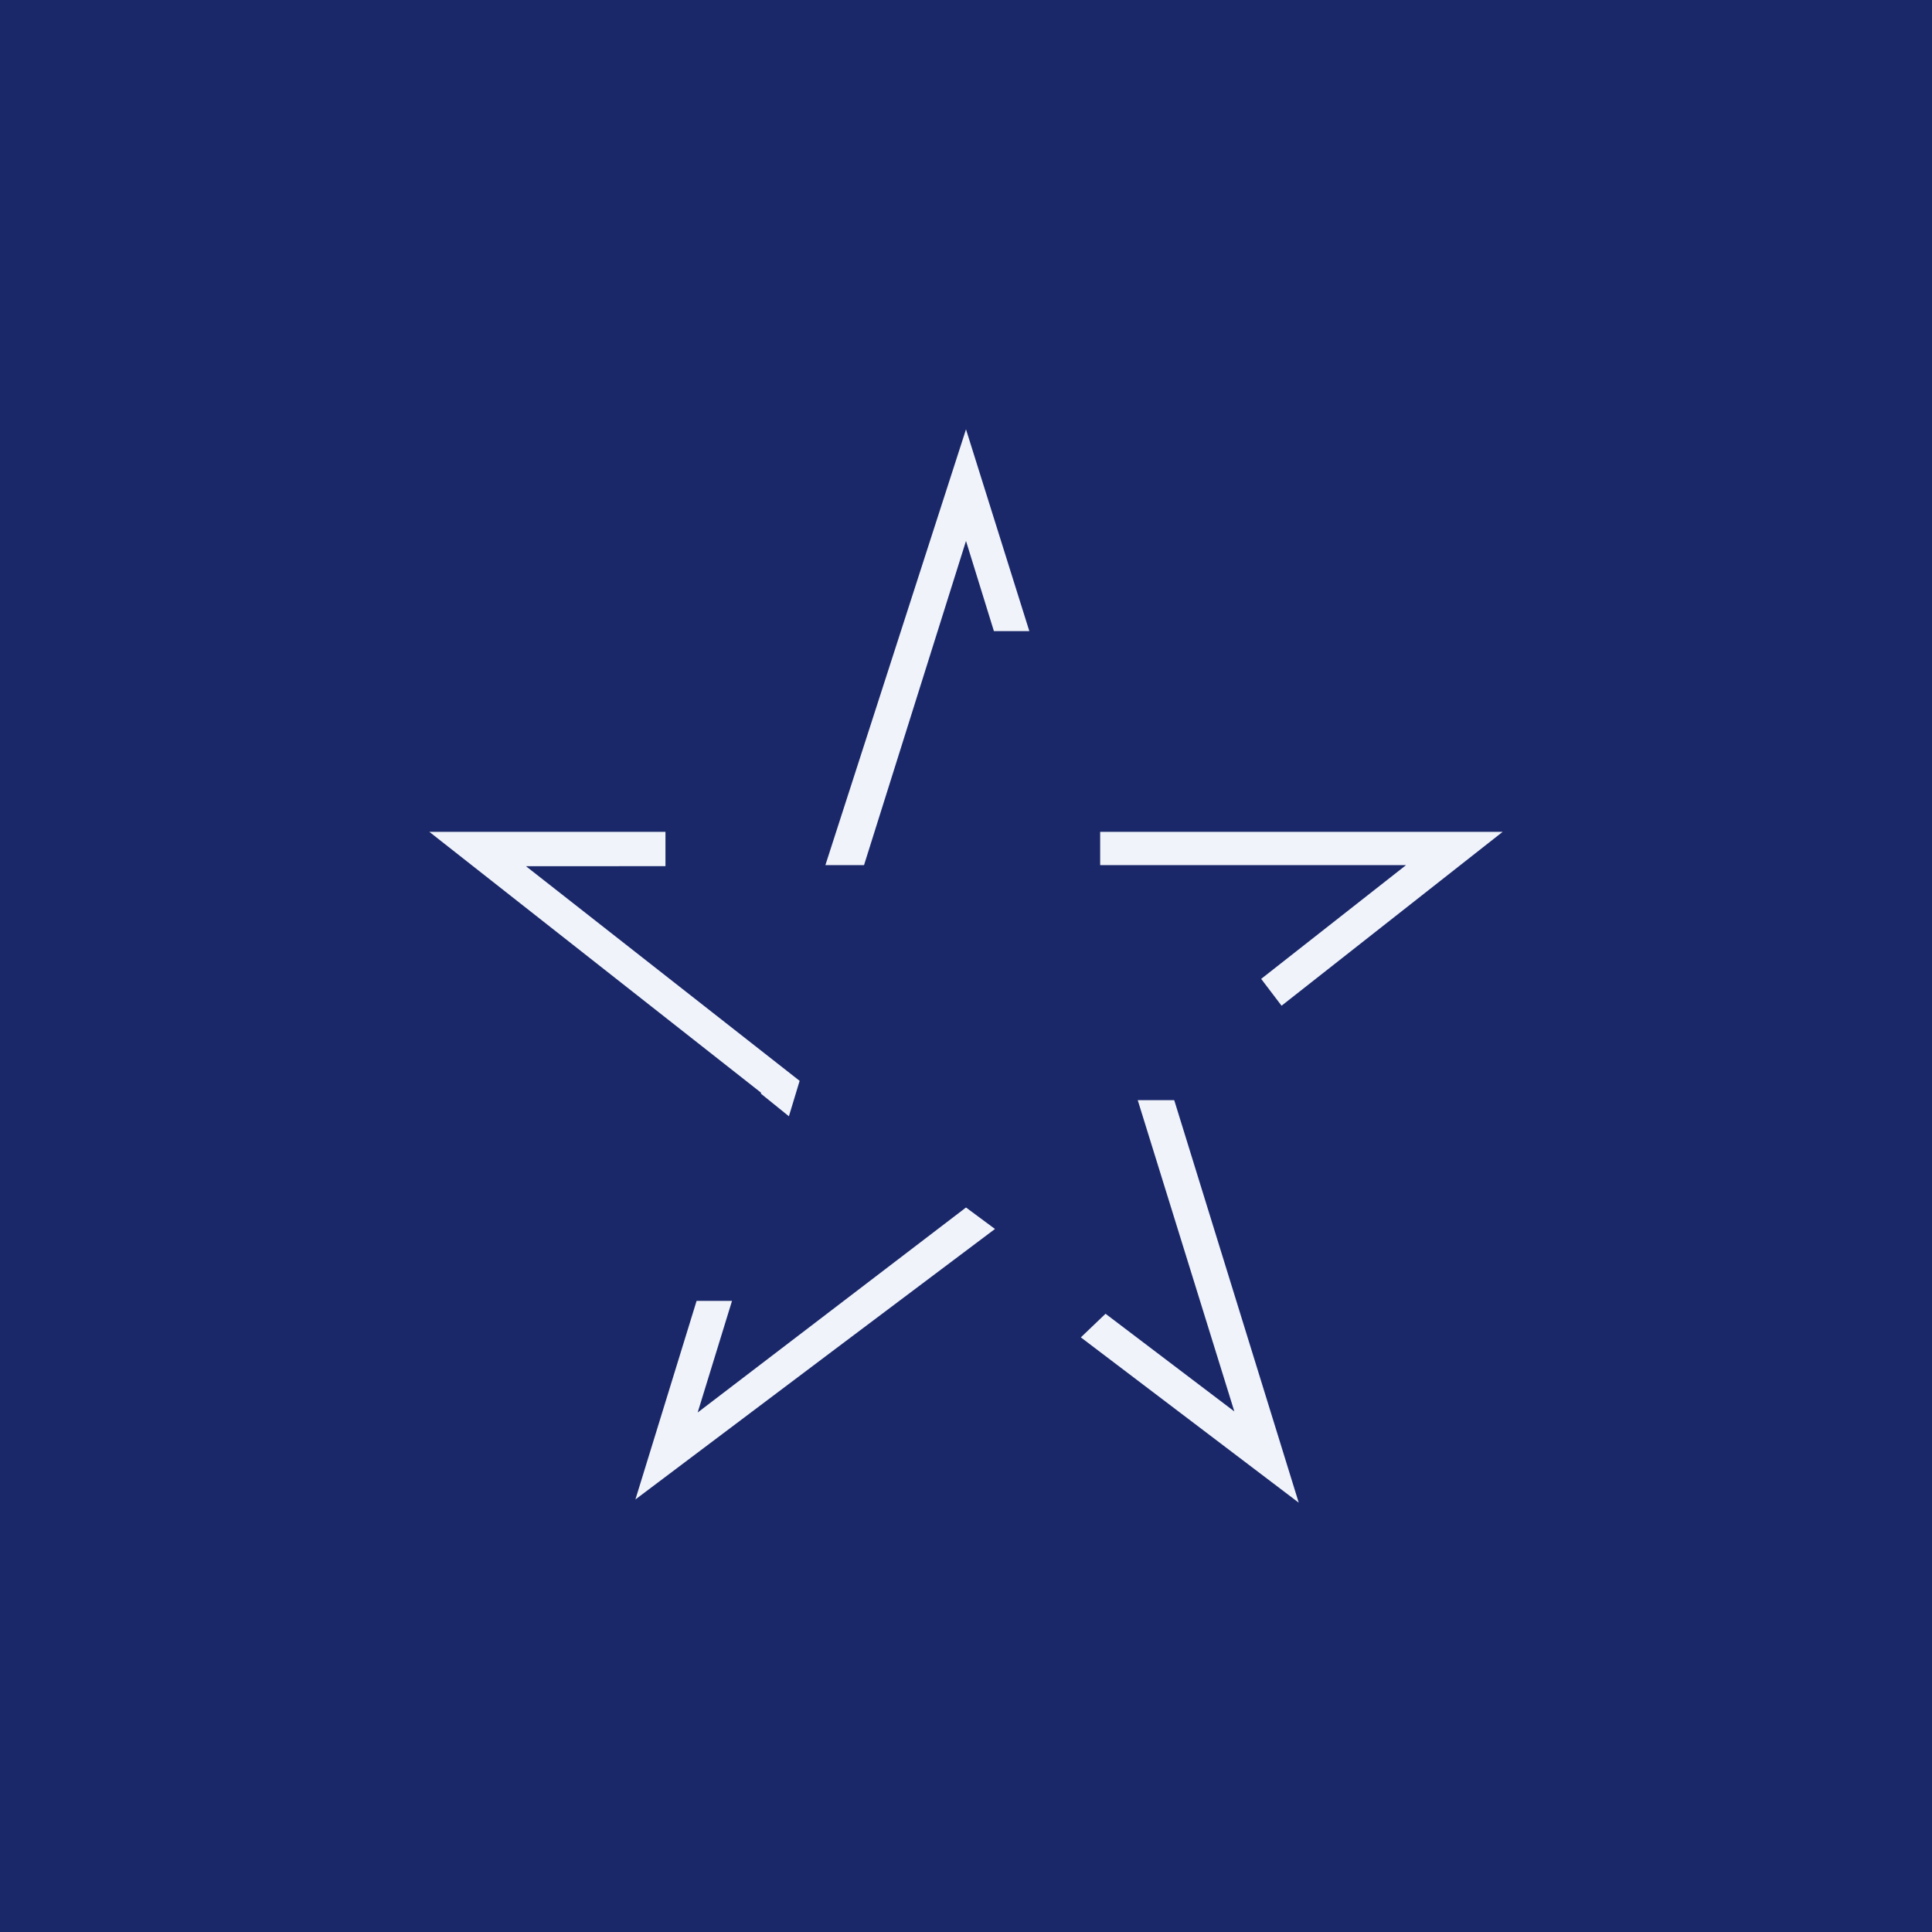
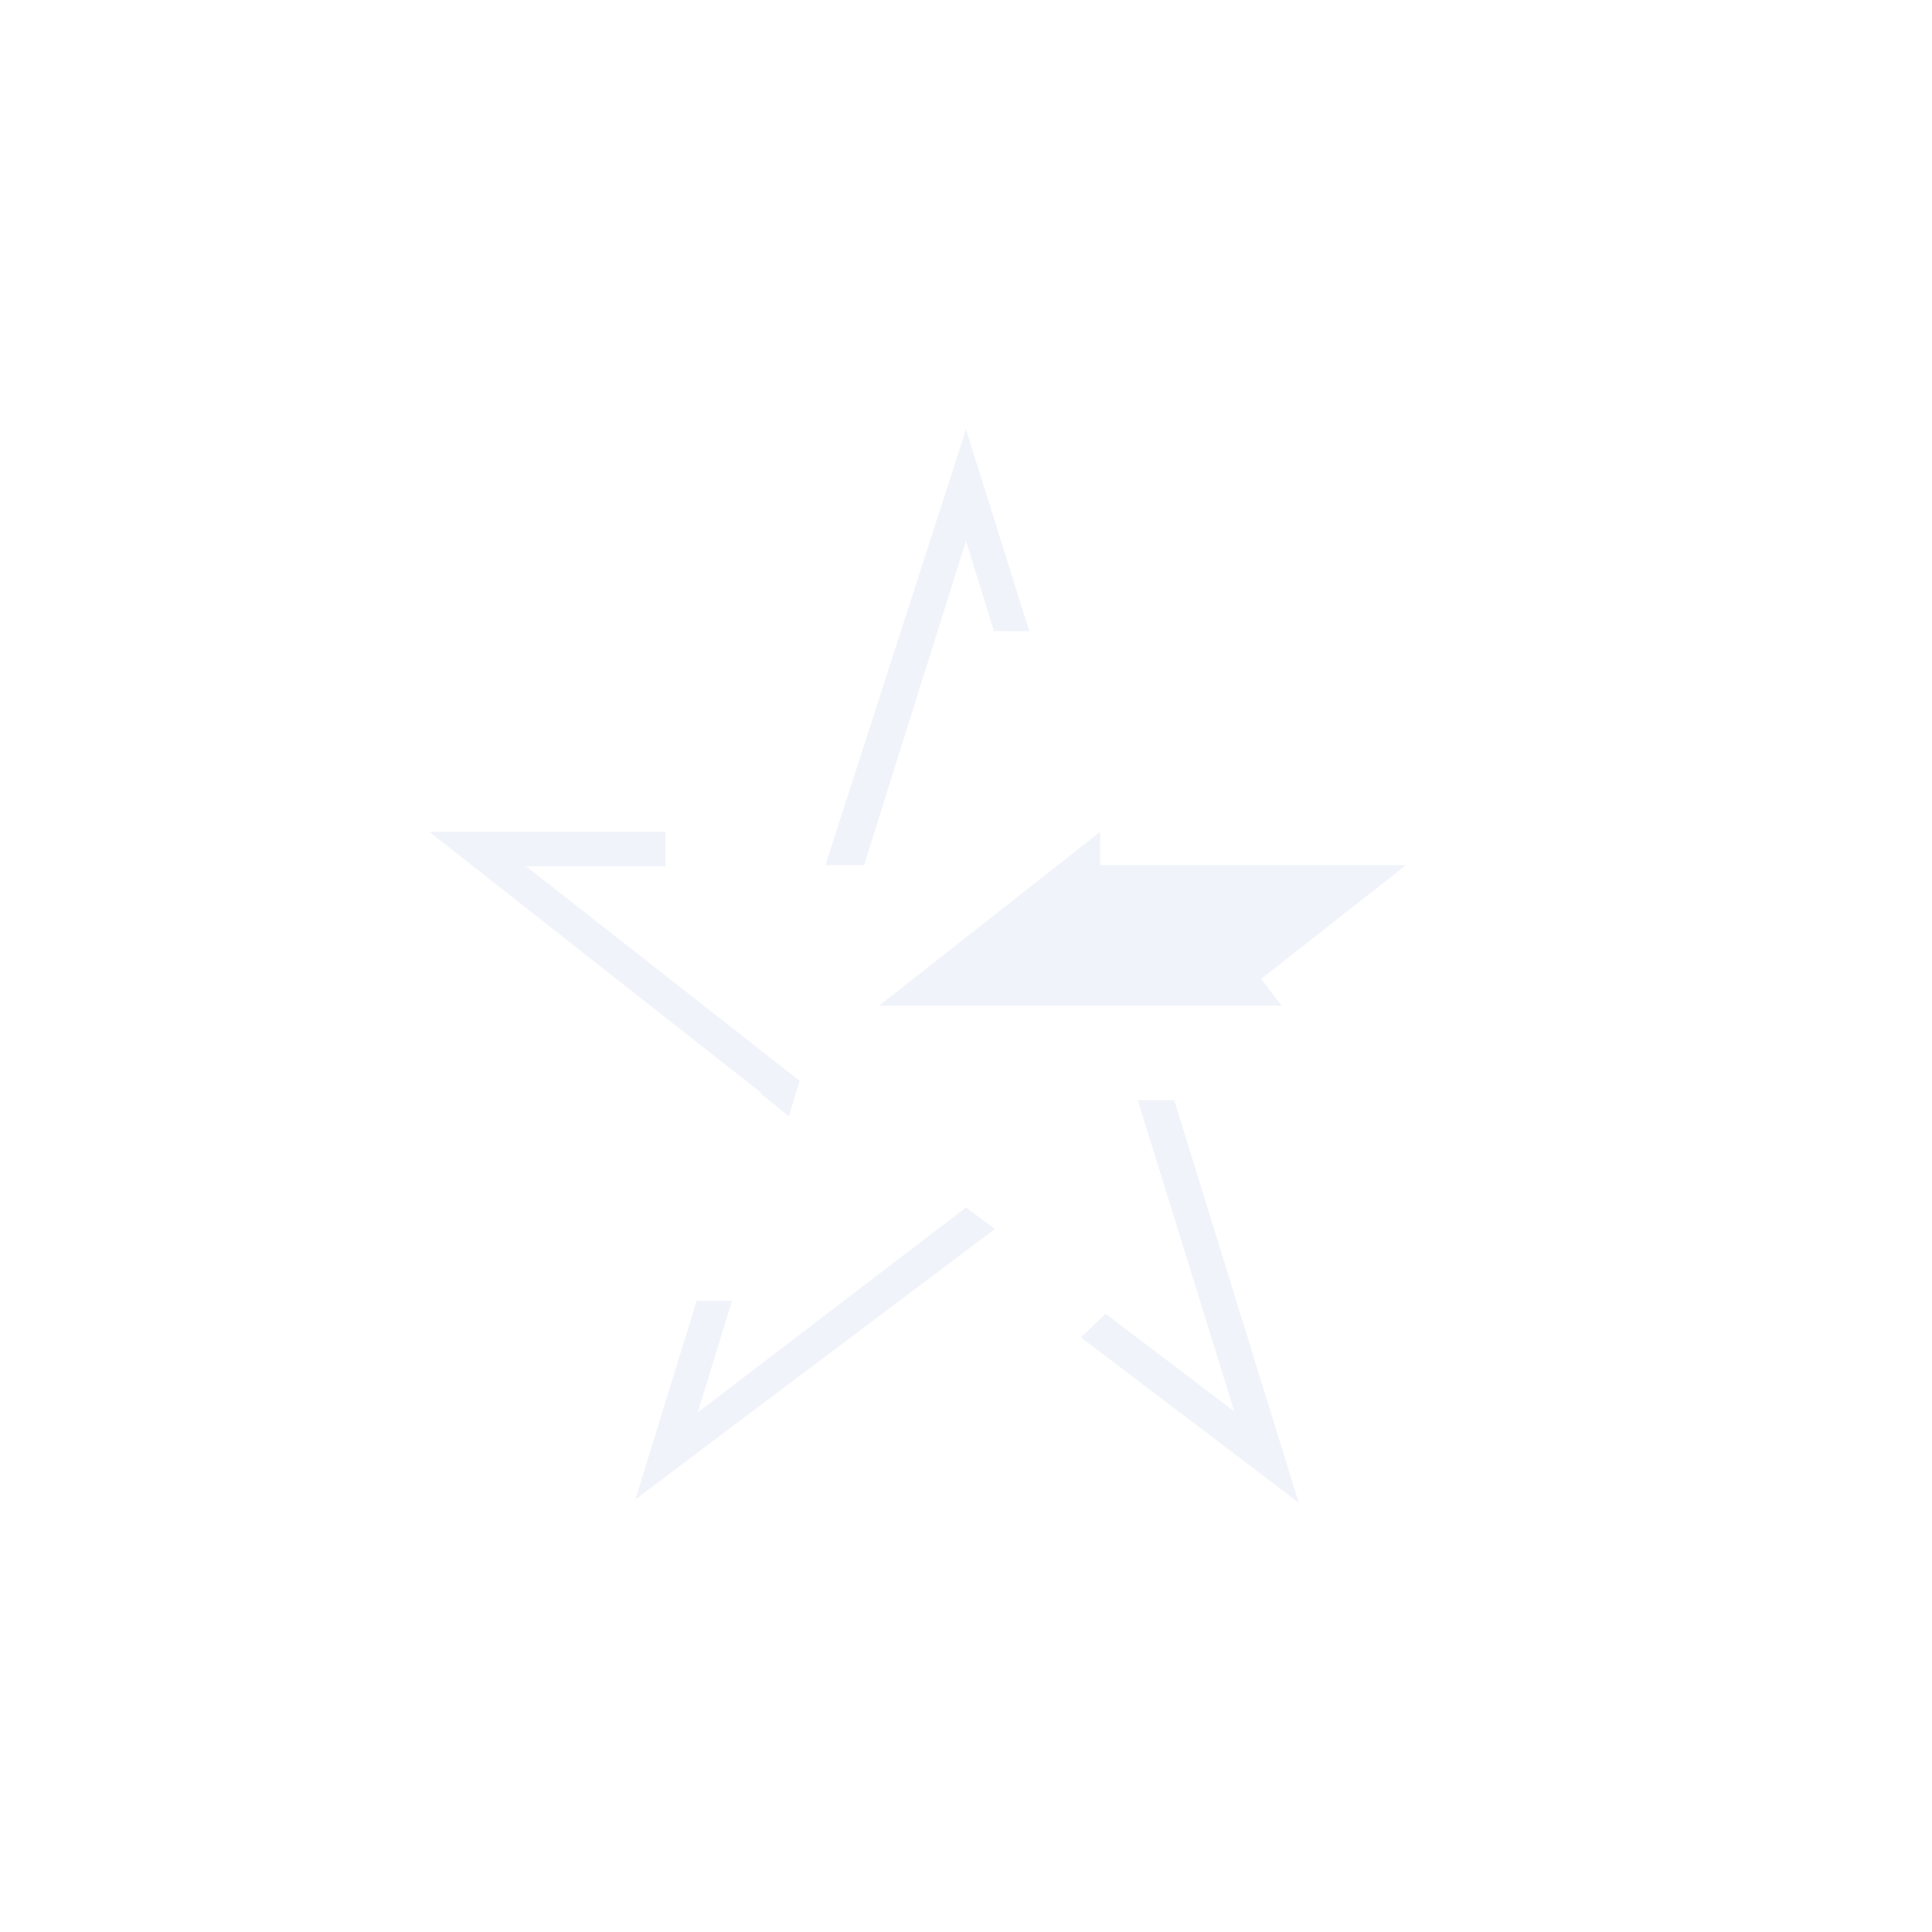
<svg xmlns="http://www.w3.org/2000/svg" width="18" height="18" viewBox="0 0 18 18">
-   <path fill="#1A2869" d="M0 0h18v18H0z" />
-   <path d="M10.25 7.75v.31h2.85l-1.35 1.06.19.25L14 7.75h-3.75ZM10.93 10.25h-.33l.9 2.9-1.2-.91-.23.22L12.1 14l-1.16-3.75ZM7.78 12.57l-1.86 1.4.57-1.85h.33l-.32 1.04L9 11.25l.27.2-1.49 1.12ZM7.35 10.4l.1-.33-2.55-2H6.2v-.32H4l3.09 2.43v.01l.26.21ZM9 4l.59 1.88h-.33L9 5.04l-.95 3.02h-.36L9 4Z" fill="#F0F3FA" />
+   <path d="M10.25 7.75v.31h2.85l-1.35 1.06.19.25h-3.75ZM10.93 10.25h-.33l.9 2.9-1.2-.91-.23.22L12.1 14l-1.16-3.75ZM7.78 12.57l-1.86 1.4.57-1.85h.33l-.32 1.04L9 11.25l.27.2-1.49 1.12ZM7.35 10.4l.1-.33-2.55-2H6.2v-.32H4l3.09 2.43v.01l.26.21ZM9 4l.59 1.88h-.33L9 5.04l-.95 3.02h-.36L9 4Z" fill="#F0F3FA" />
</svg>